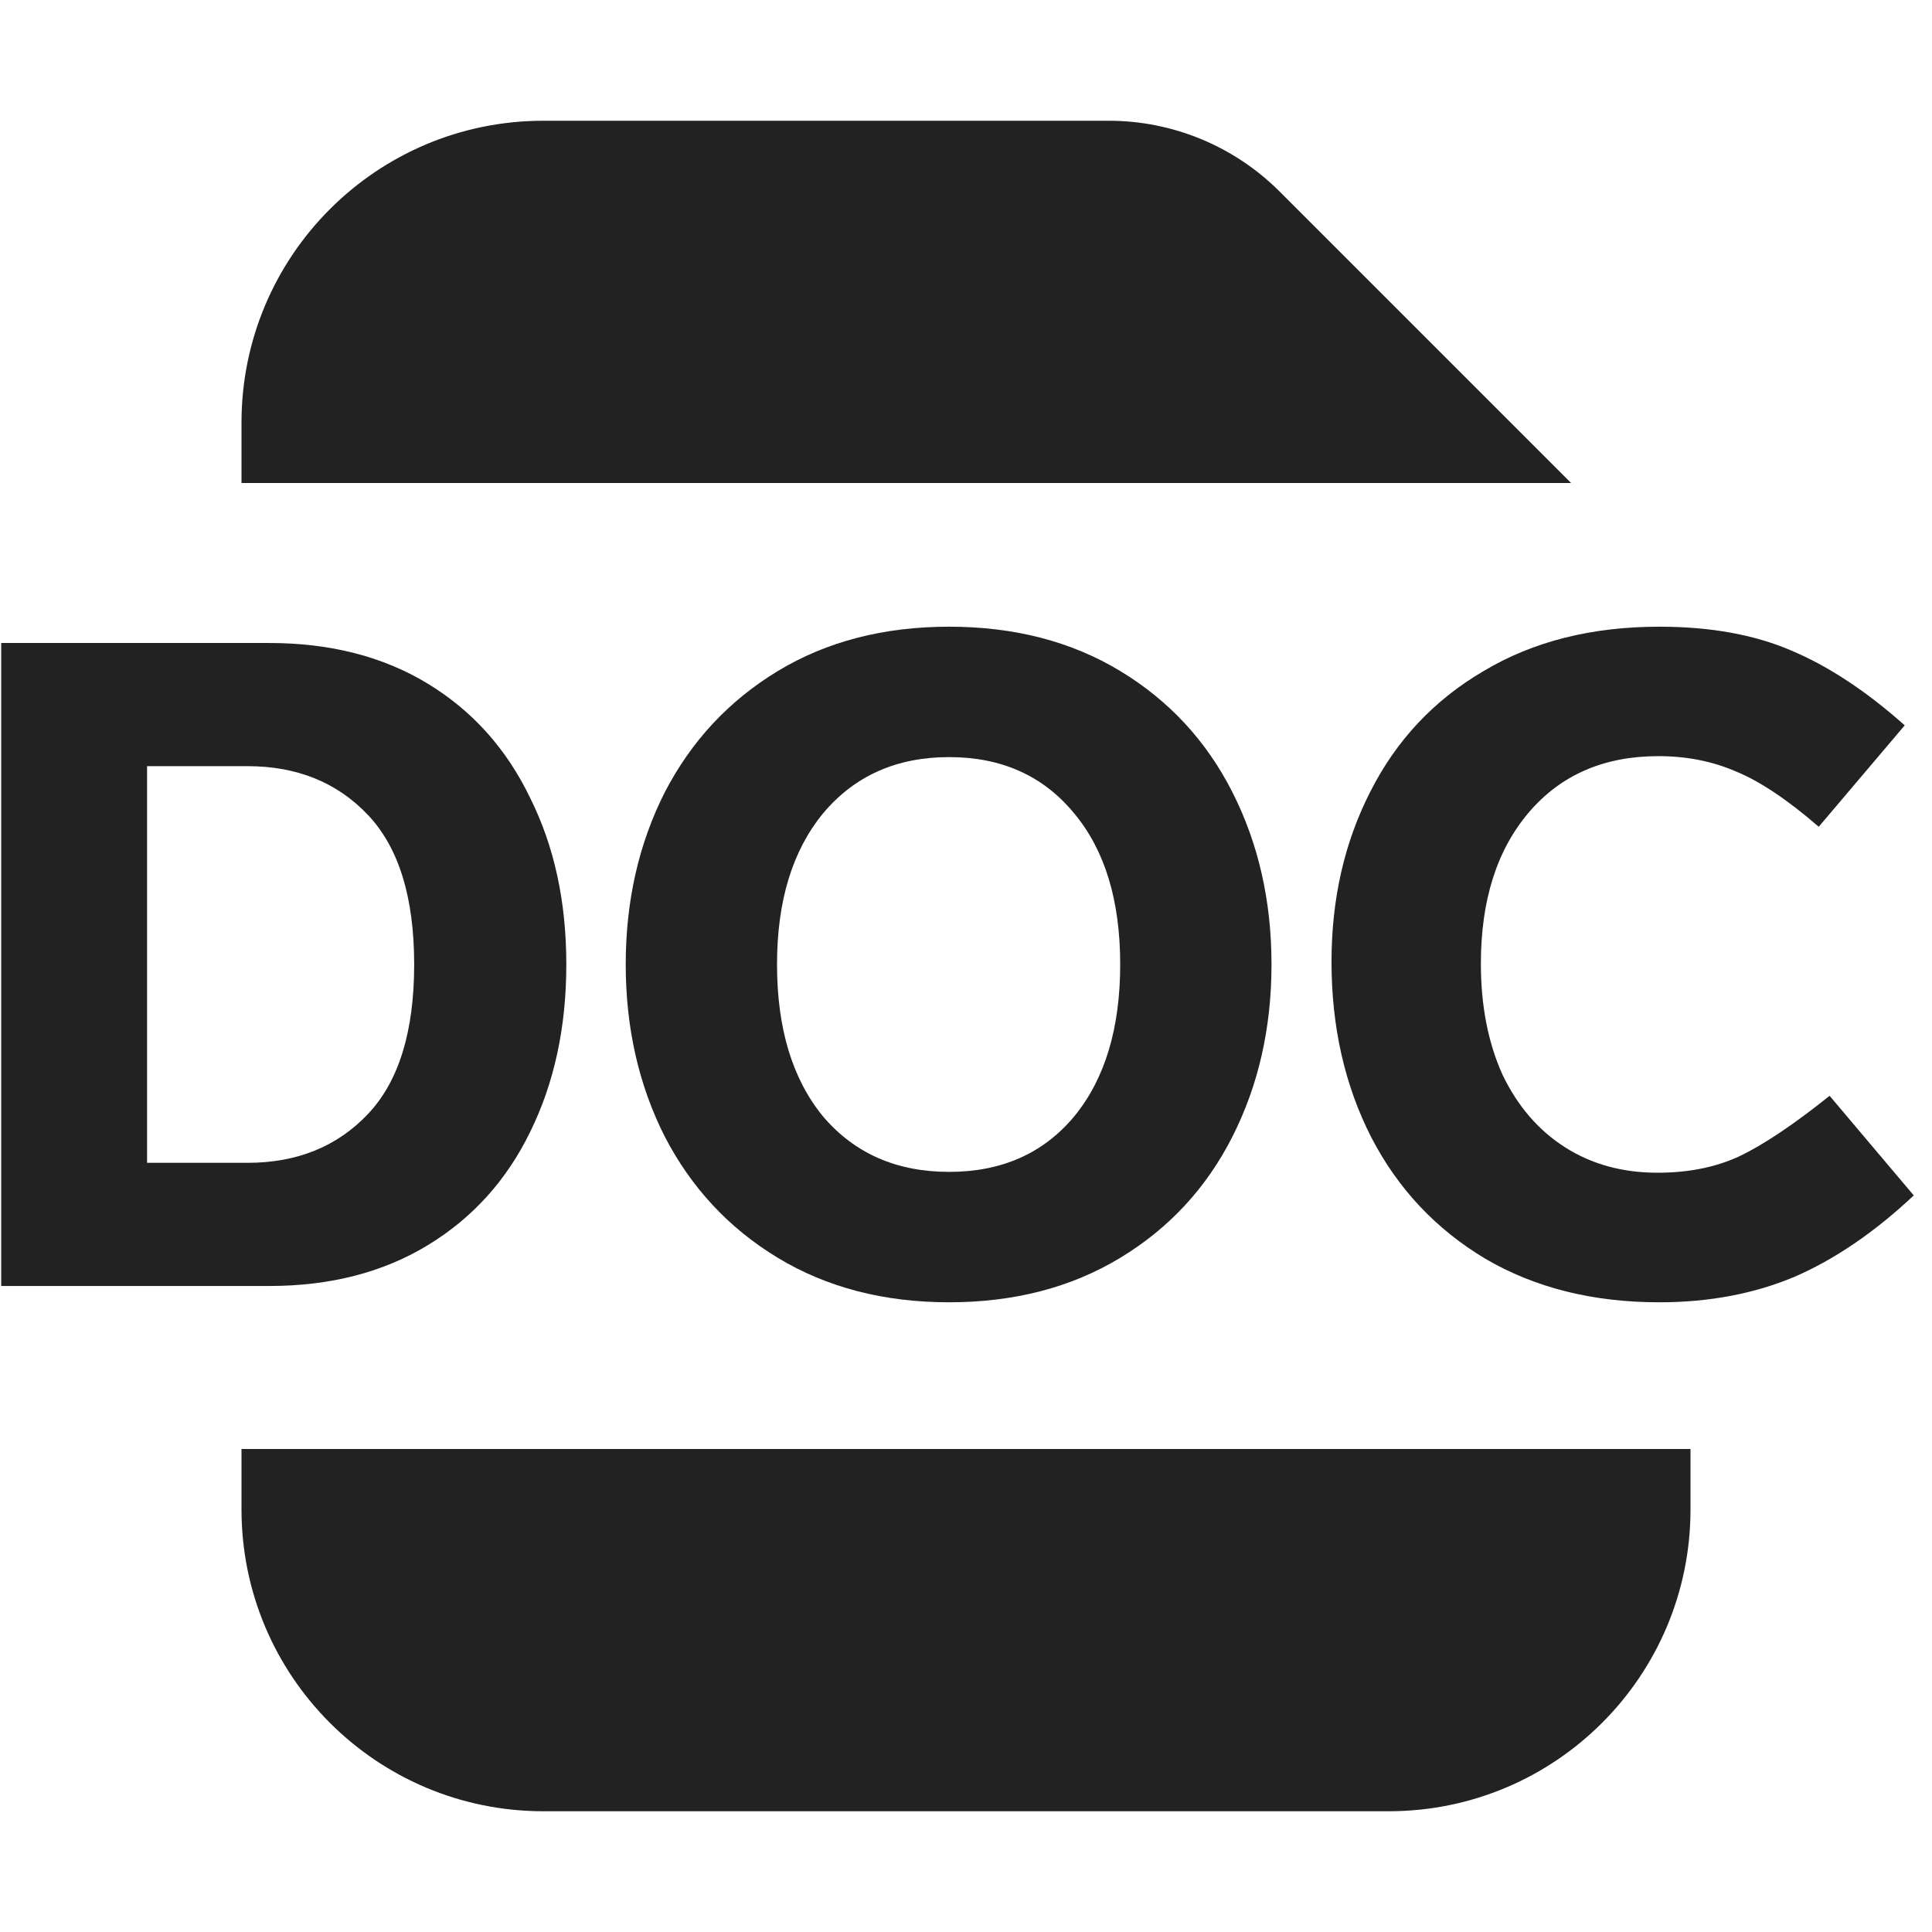
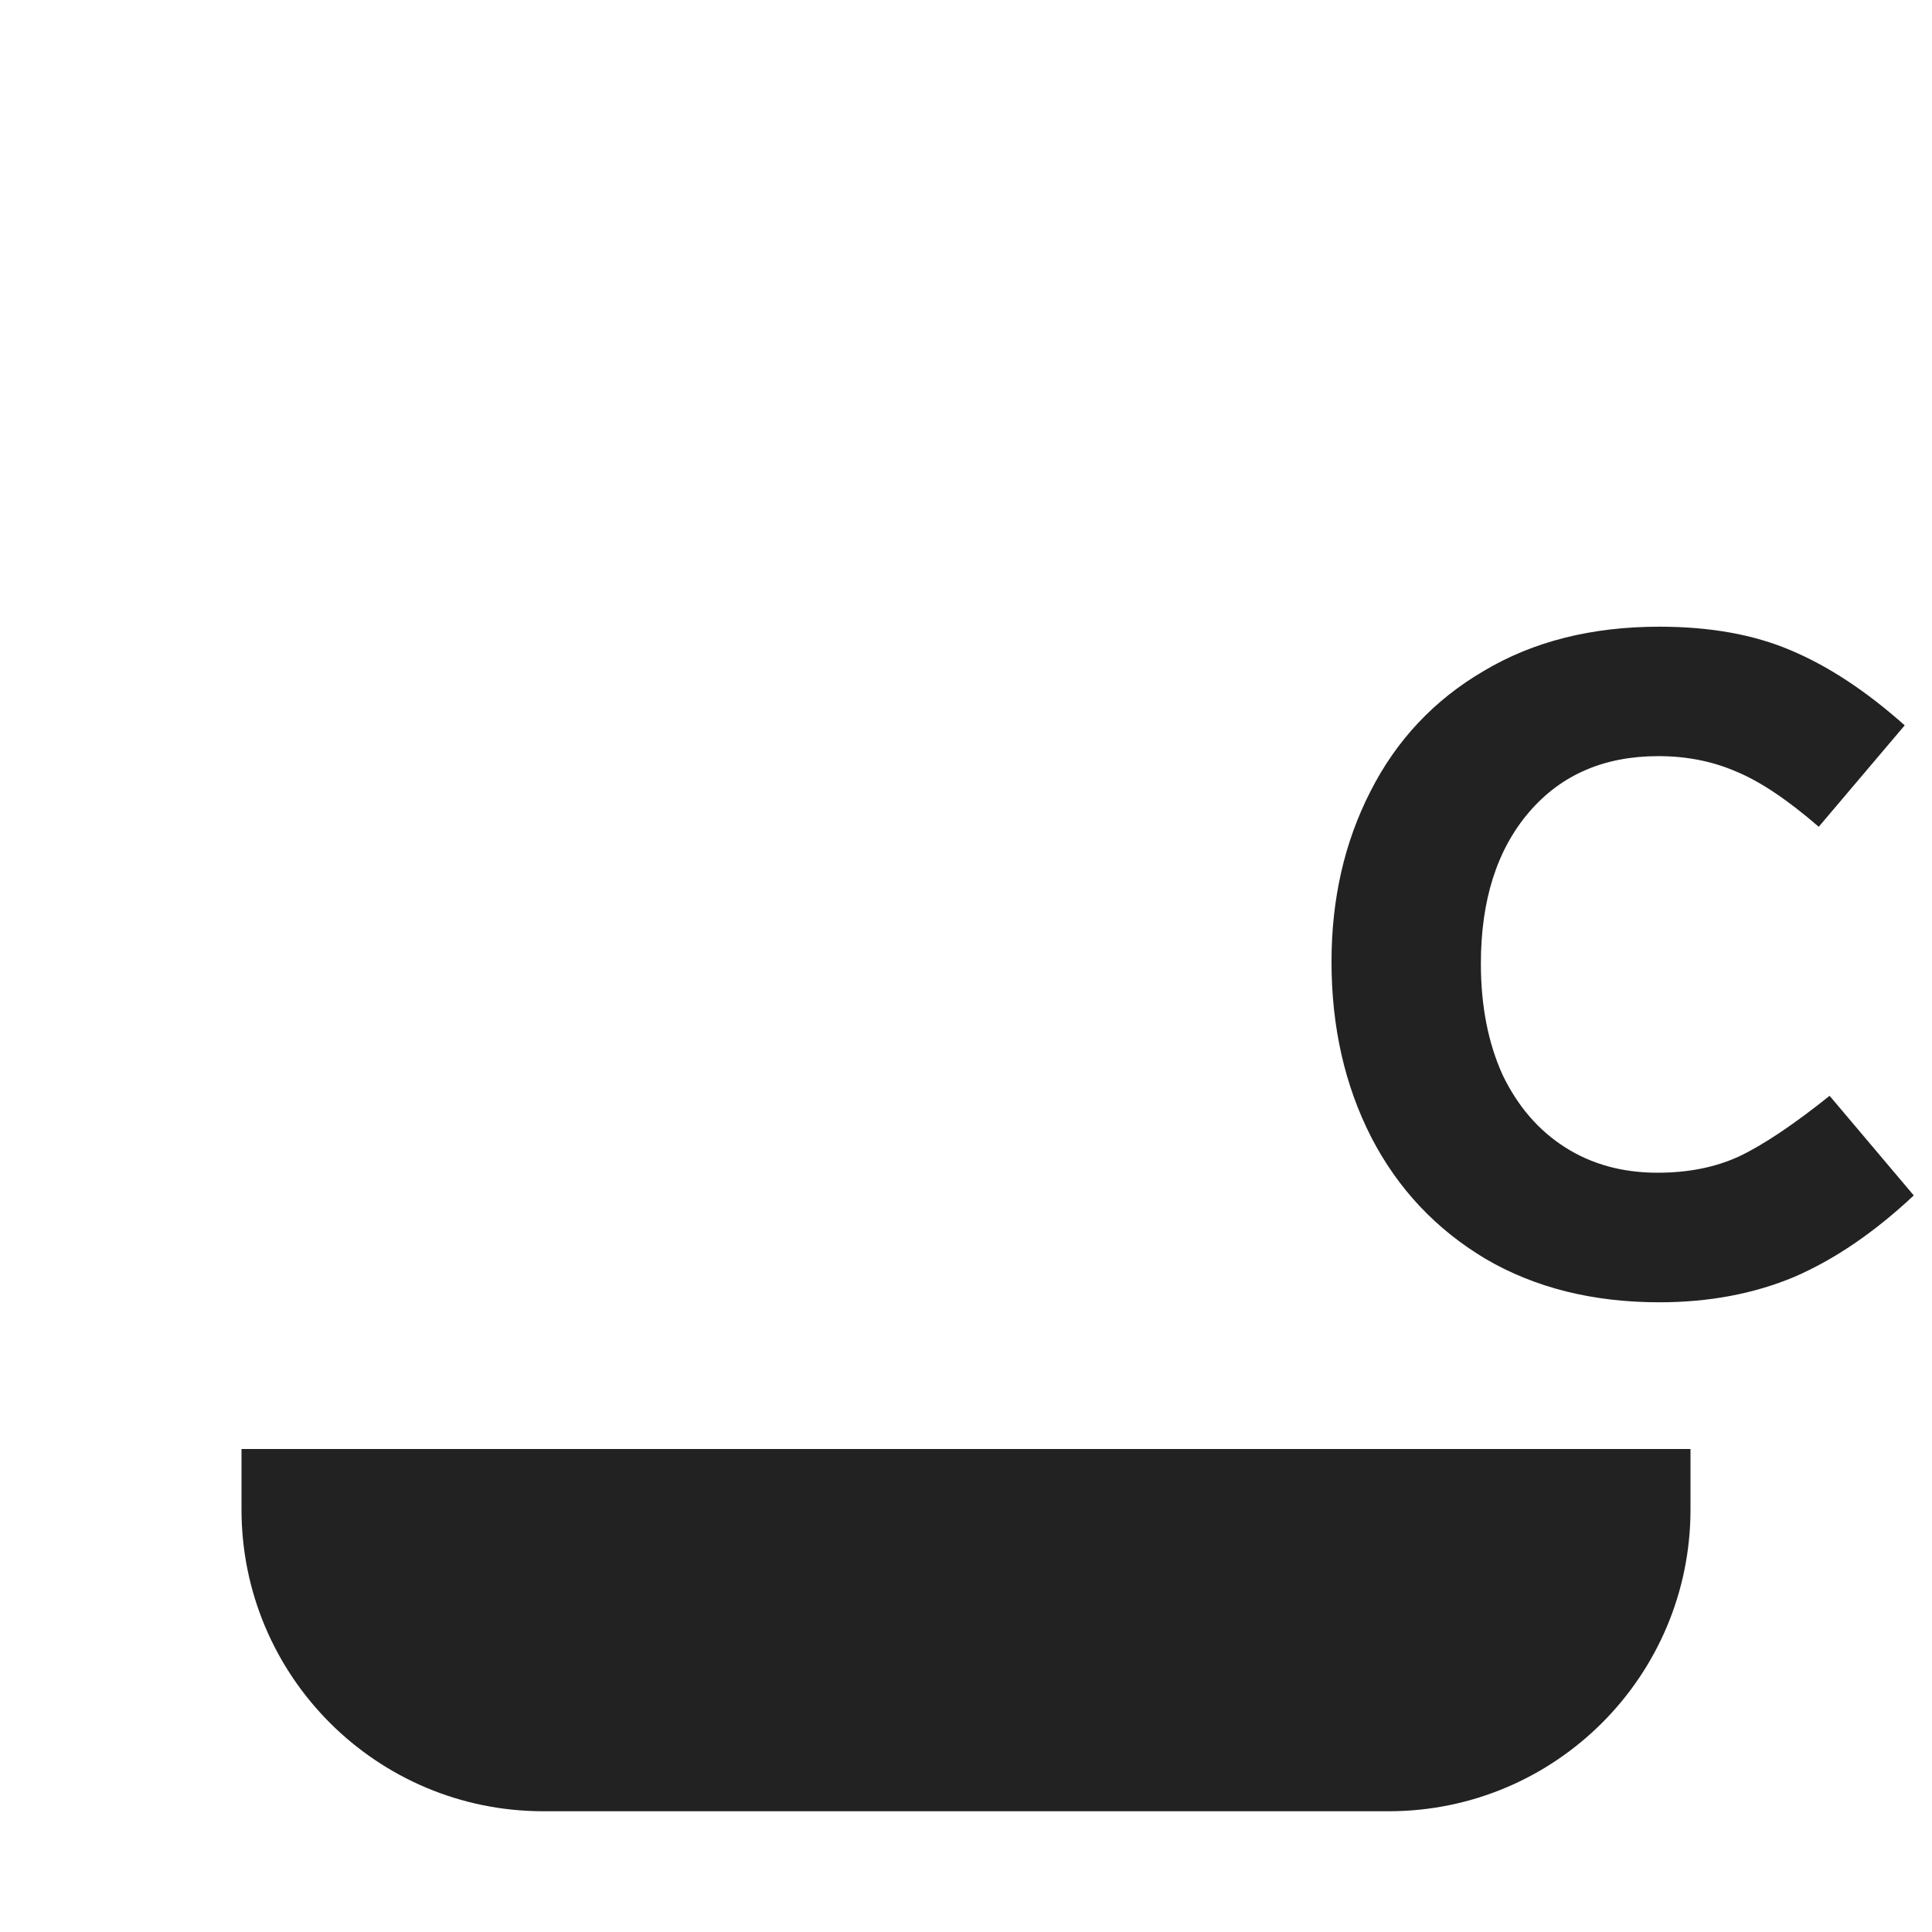
<svg xmlns="http://www.w3.org/2000/svg" width="16" height="16" viewBox="0 0 16 16" fill="none">
-   <path d="M10.597 1.586C10.222 1.211 9.713 1 9.183 1H4.5C3.119 1 2 2.119 2 3.5V4H13.011L10.597 1.586Z" fill="#222222" />
  <path d="M2 12.5V12H14V12.5C14 13.881 12.881 15 11.5 15H4.5C3.119 15 2 13.881 2 12.5Z" fill="#222222" />
-   <path fill-rule="evenodd" clip-rule="evenodd" d="M3.543 5.662C3.173 5.437 2.735 5.325 2.23 5.325H0.01V10.65H2.23C2.735 10.65 3.173 10.537 3.543 10.312C3.913 10.087 4.195 9.775 4.39 9.375C4.59 8.97 4.69 8.507 4.69 7.987C4.69 7.467 4.59 7.007 4.39 6.607C4.195 6.202 3.913 5.887 3.543 5.662ZM1.218 9.63V6.345H2.05C2.46 6.345 2.793 6.48 3.048 6.75C3.303 7.02 3.43 7.432 3.43 7.987C3.43 8.542 3.303 8.955 3.048 9.225C2.793 9.495 2.46 9.63 2.05 9.63H1.218Z" fill="#222222" />
-   <path fill-rule="evenodd" clip-rule="evenodd" d="M9.277 5.557C8.872 5.312 8.4 5.19 7.86 5.19C7.32 5.19 6.847 5.312 6.442 5.557C6.037 5.802 5.725 6.137 5.505 6.562C5.29 6.987 5.182 7.462 5.182 7.987C5.182 8.512 5.29 8.987 5.505 9.412C5.725 9.837 6.037 10.172 6.442 10.417C6.847 10.662 7.32 10.785 7.86 10.785C8.4 10.785 8.872 10.662 9.277 10.417C9.682 10.172 9.992 9.837 10.207 9.412C10.422 8.987 10.53 8.512 10.53 7.987C10.53 7.462 10.422 6.987 10.207 6.562C9.992 6.137 9.682 5.802 9.277 5.557ZM6.817 6.735C7.077 6.425 7.425 6.27 7.86 6.27C8.295 6.27 8.64 6.425 8.895 6.735C9.15 7.04 9.277 7.457 9.277 7.987C9.277 8.517 9.15 8.937 8.895 9.247C8.64 9.552 8.295 9.705 7.86 9.705C7.425 9.705 7.077 9.552 6.817 9.247C6.562 8.937 6.435 8.517 6.435 7.987C6.435 7.462 6.562 7.045 6.817 6.735Z" fill="#222222" />
  <path d="M14.829 5.385C14.524 5.255 14.162 5.19 13.742 5.19C13.182 5.19 12.697 5.312 12.287 5.557C11.877 5.797 11.564 6.13 11.349 6.555C11.134 6.975 11.027 7.445 11.027 7.965C11.027 8.505 11.137 8.99 11.357 9.42C11.577 9.845 11.892 10.18 12.302 10.425C12.712 10.665 13.192 10.785 13.742 10.785C14.152 10.785 14.524 10.715 14.859 10.575C15.194 10.43 15.524 10.205 15.849 9.9L15.152 9.075C14.852 9.315 14.602 9.482 14.402 9.577C14.207 9.667 13.982 9.712 13.727 9.712C13.437 9.712 13.182 9.642 12.962 9.502C12.742 9.362 12.569 9.162 12.444 8.902C12.324 8.637 12.264 8.33 12.264 7.98C12.264 7.455 12.397 7.037 12.662 6.727C12.927 6.417 13.284 6.262 13.734 6.262C13.969 6.262 14.184 6.305 14.379 6.39C14.574 6.47 14.802 6.622 15.062 6.847L15.774 6.007C15.454 5.722 15.139 5.515 14.829 5.385Z" fill="#222222" />
</svg>